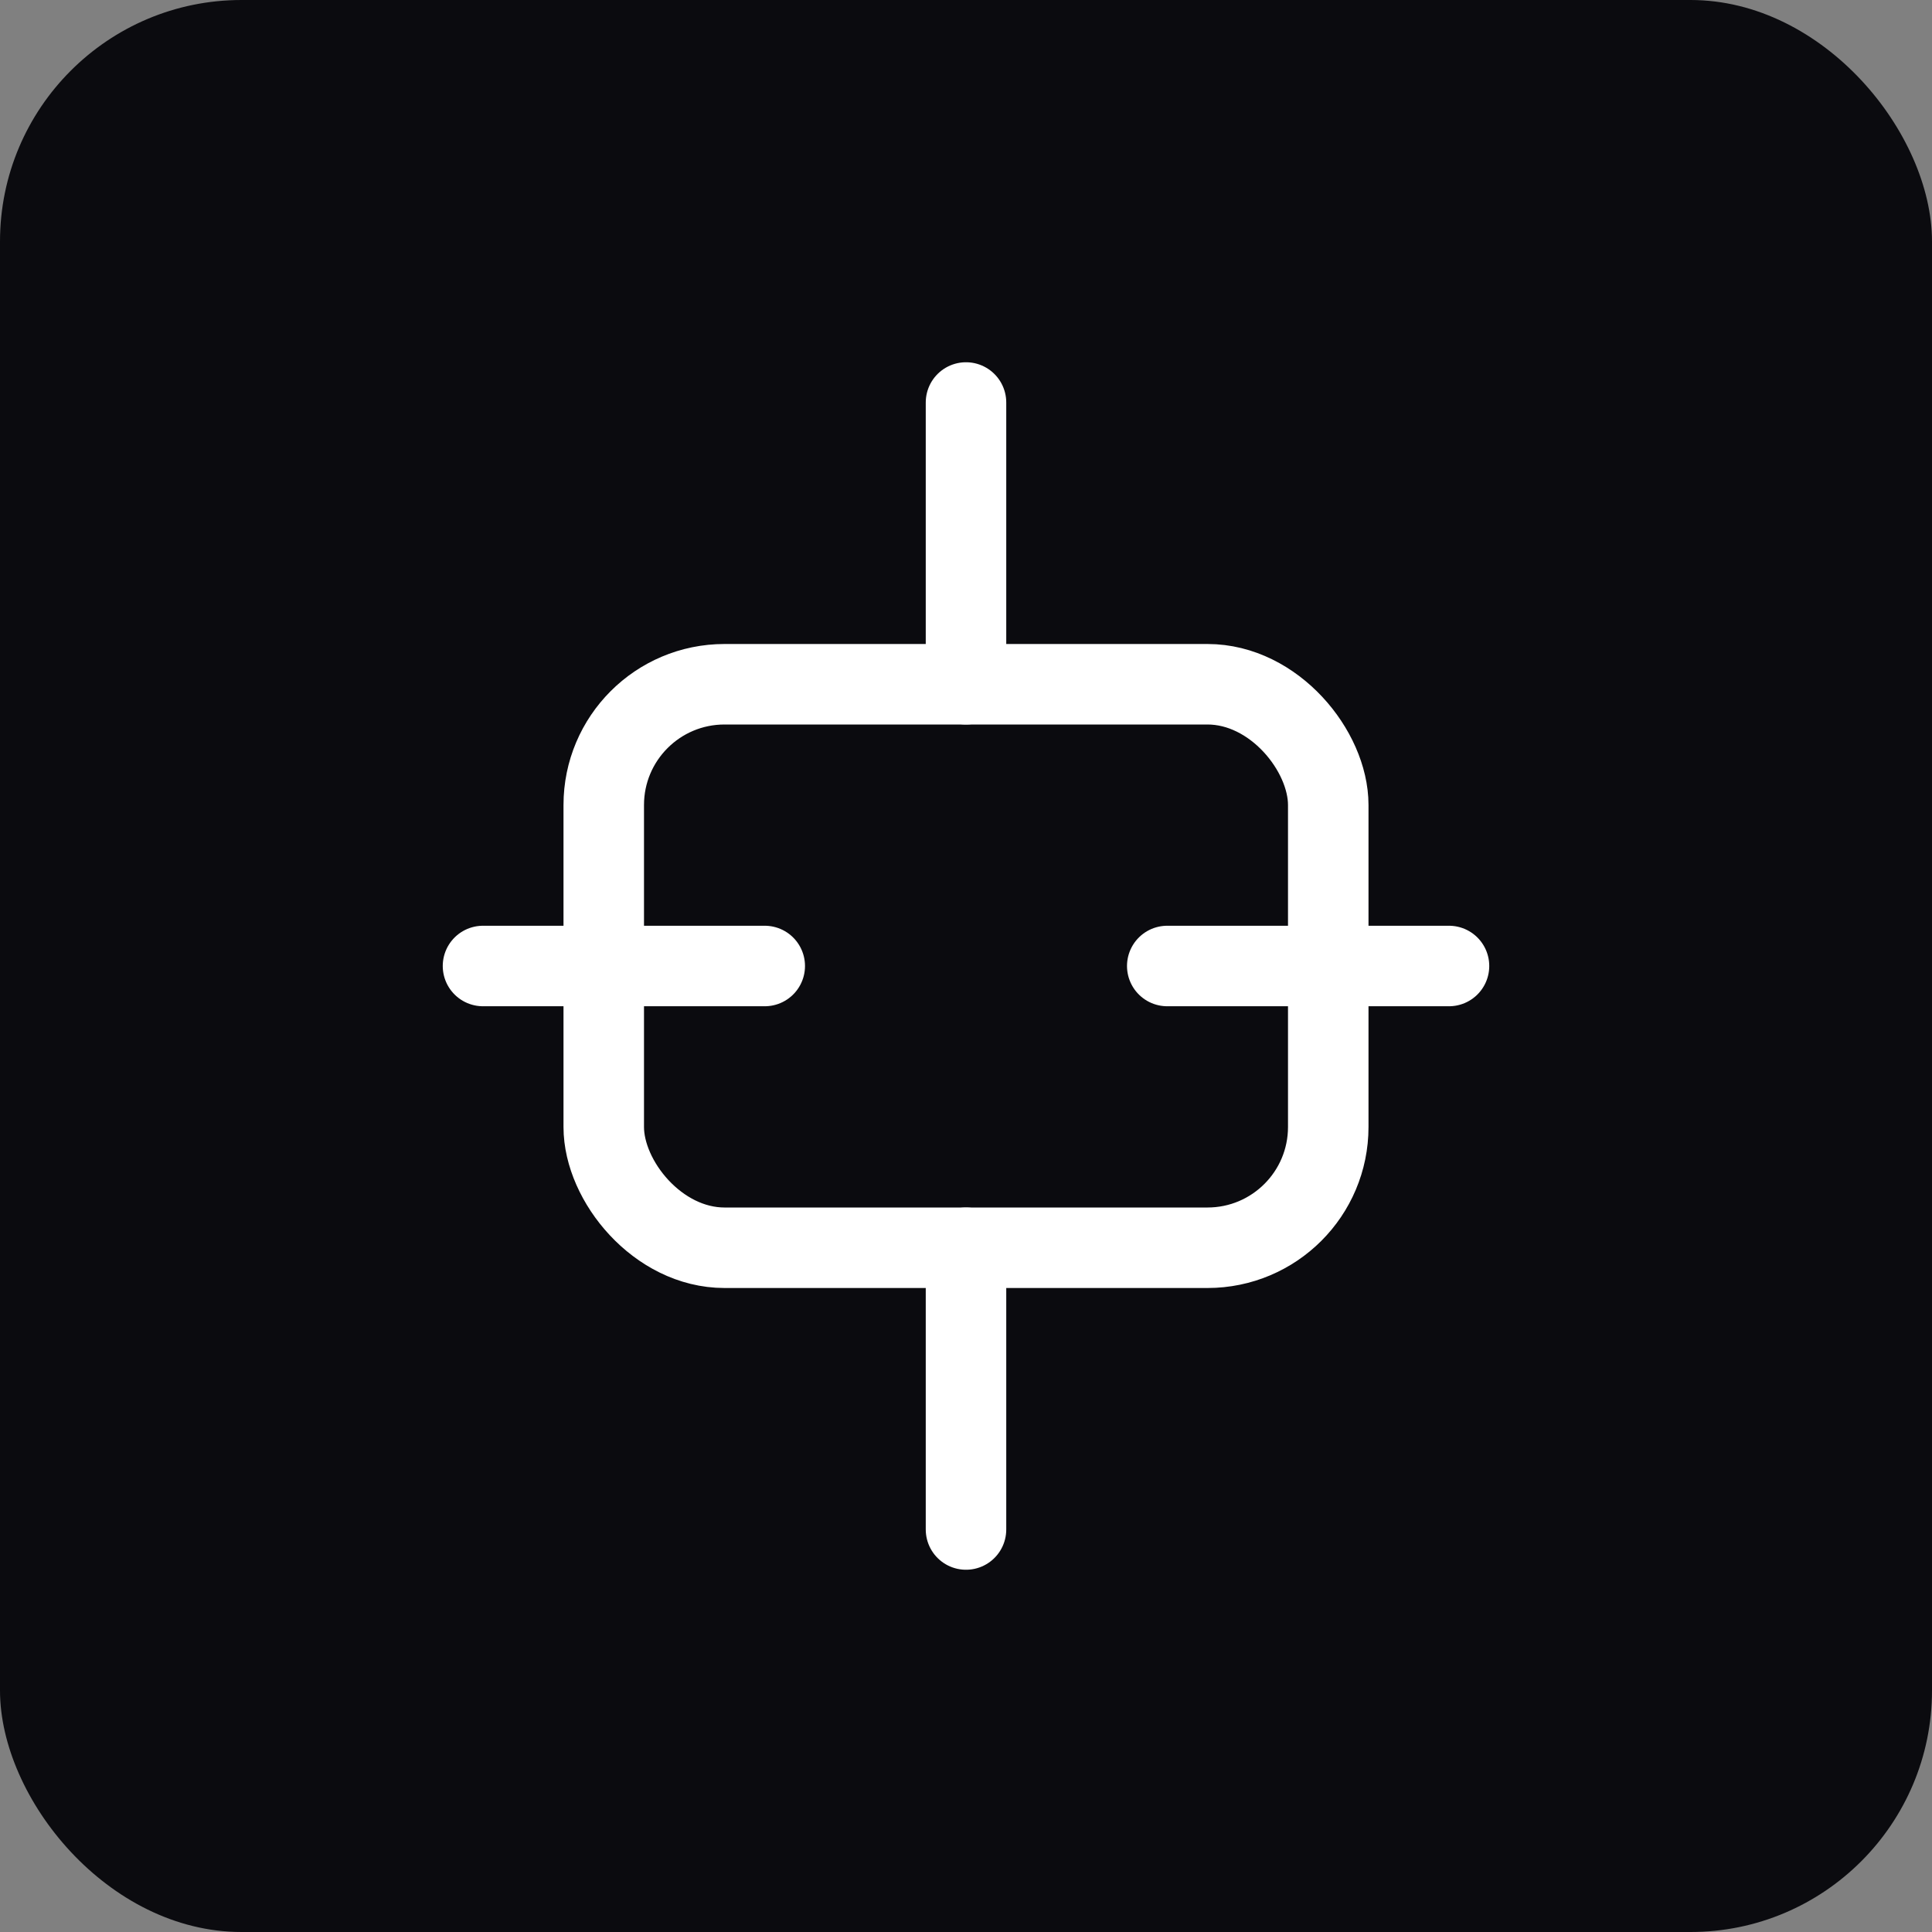
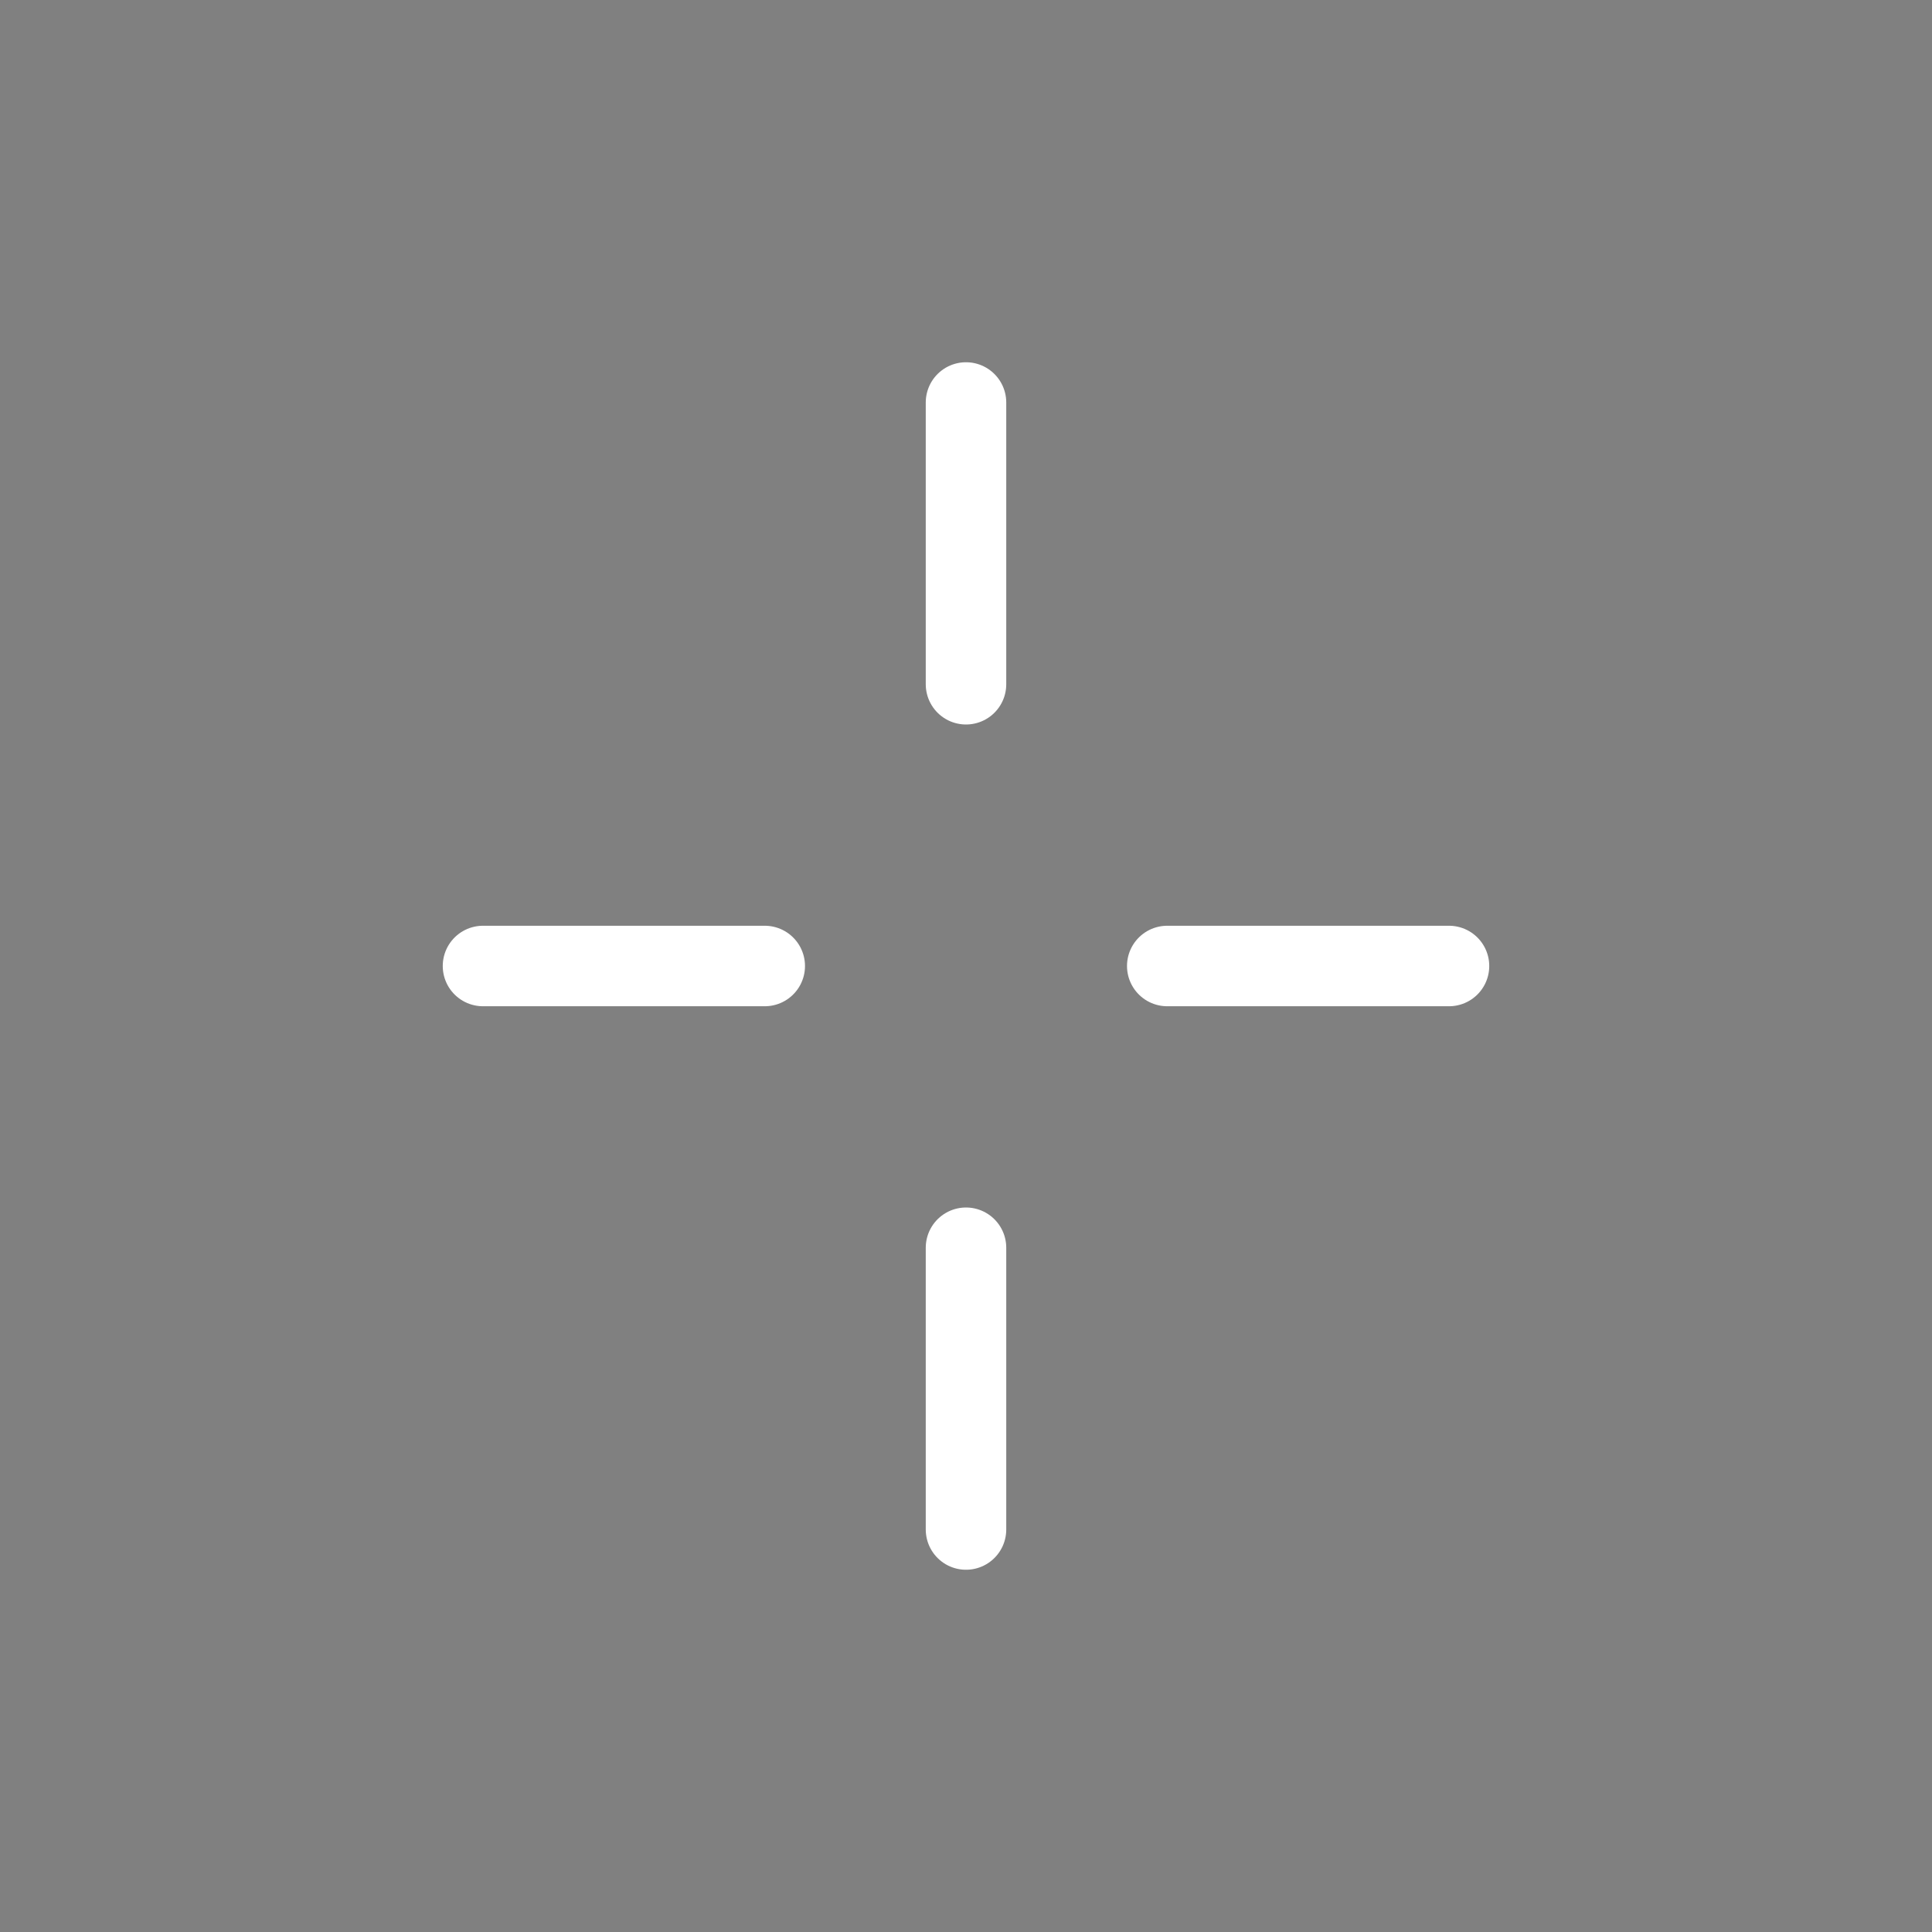
<svg xmlns="http://www.w3.org/2000/svg" width="96" height="96" viewBox="0 0 96 96">
  <rect x="0" y="0" width="96" height="96" fill="#808080" stroke="none" />
-   <rect width="96" height="96" rx="12" fill="#0b0b0f" />
  <g fill="none" stroke="#ffffff" stroke-width="4" stroke-linecap="round" stroke-linejoin="round">
-     <rect x="30" y="34" width="36" height="28" rx="6" />
    <path d="M48 20v14M48 62v14M24 48h14M58 48h14" />
  </g>
</svg>